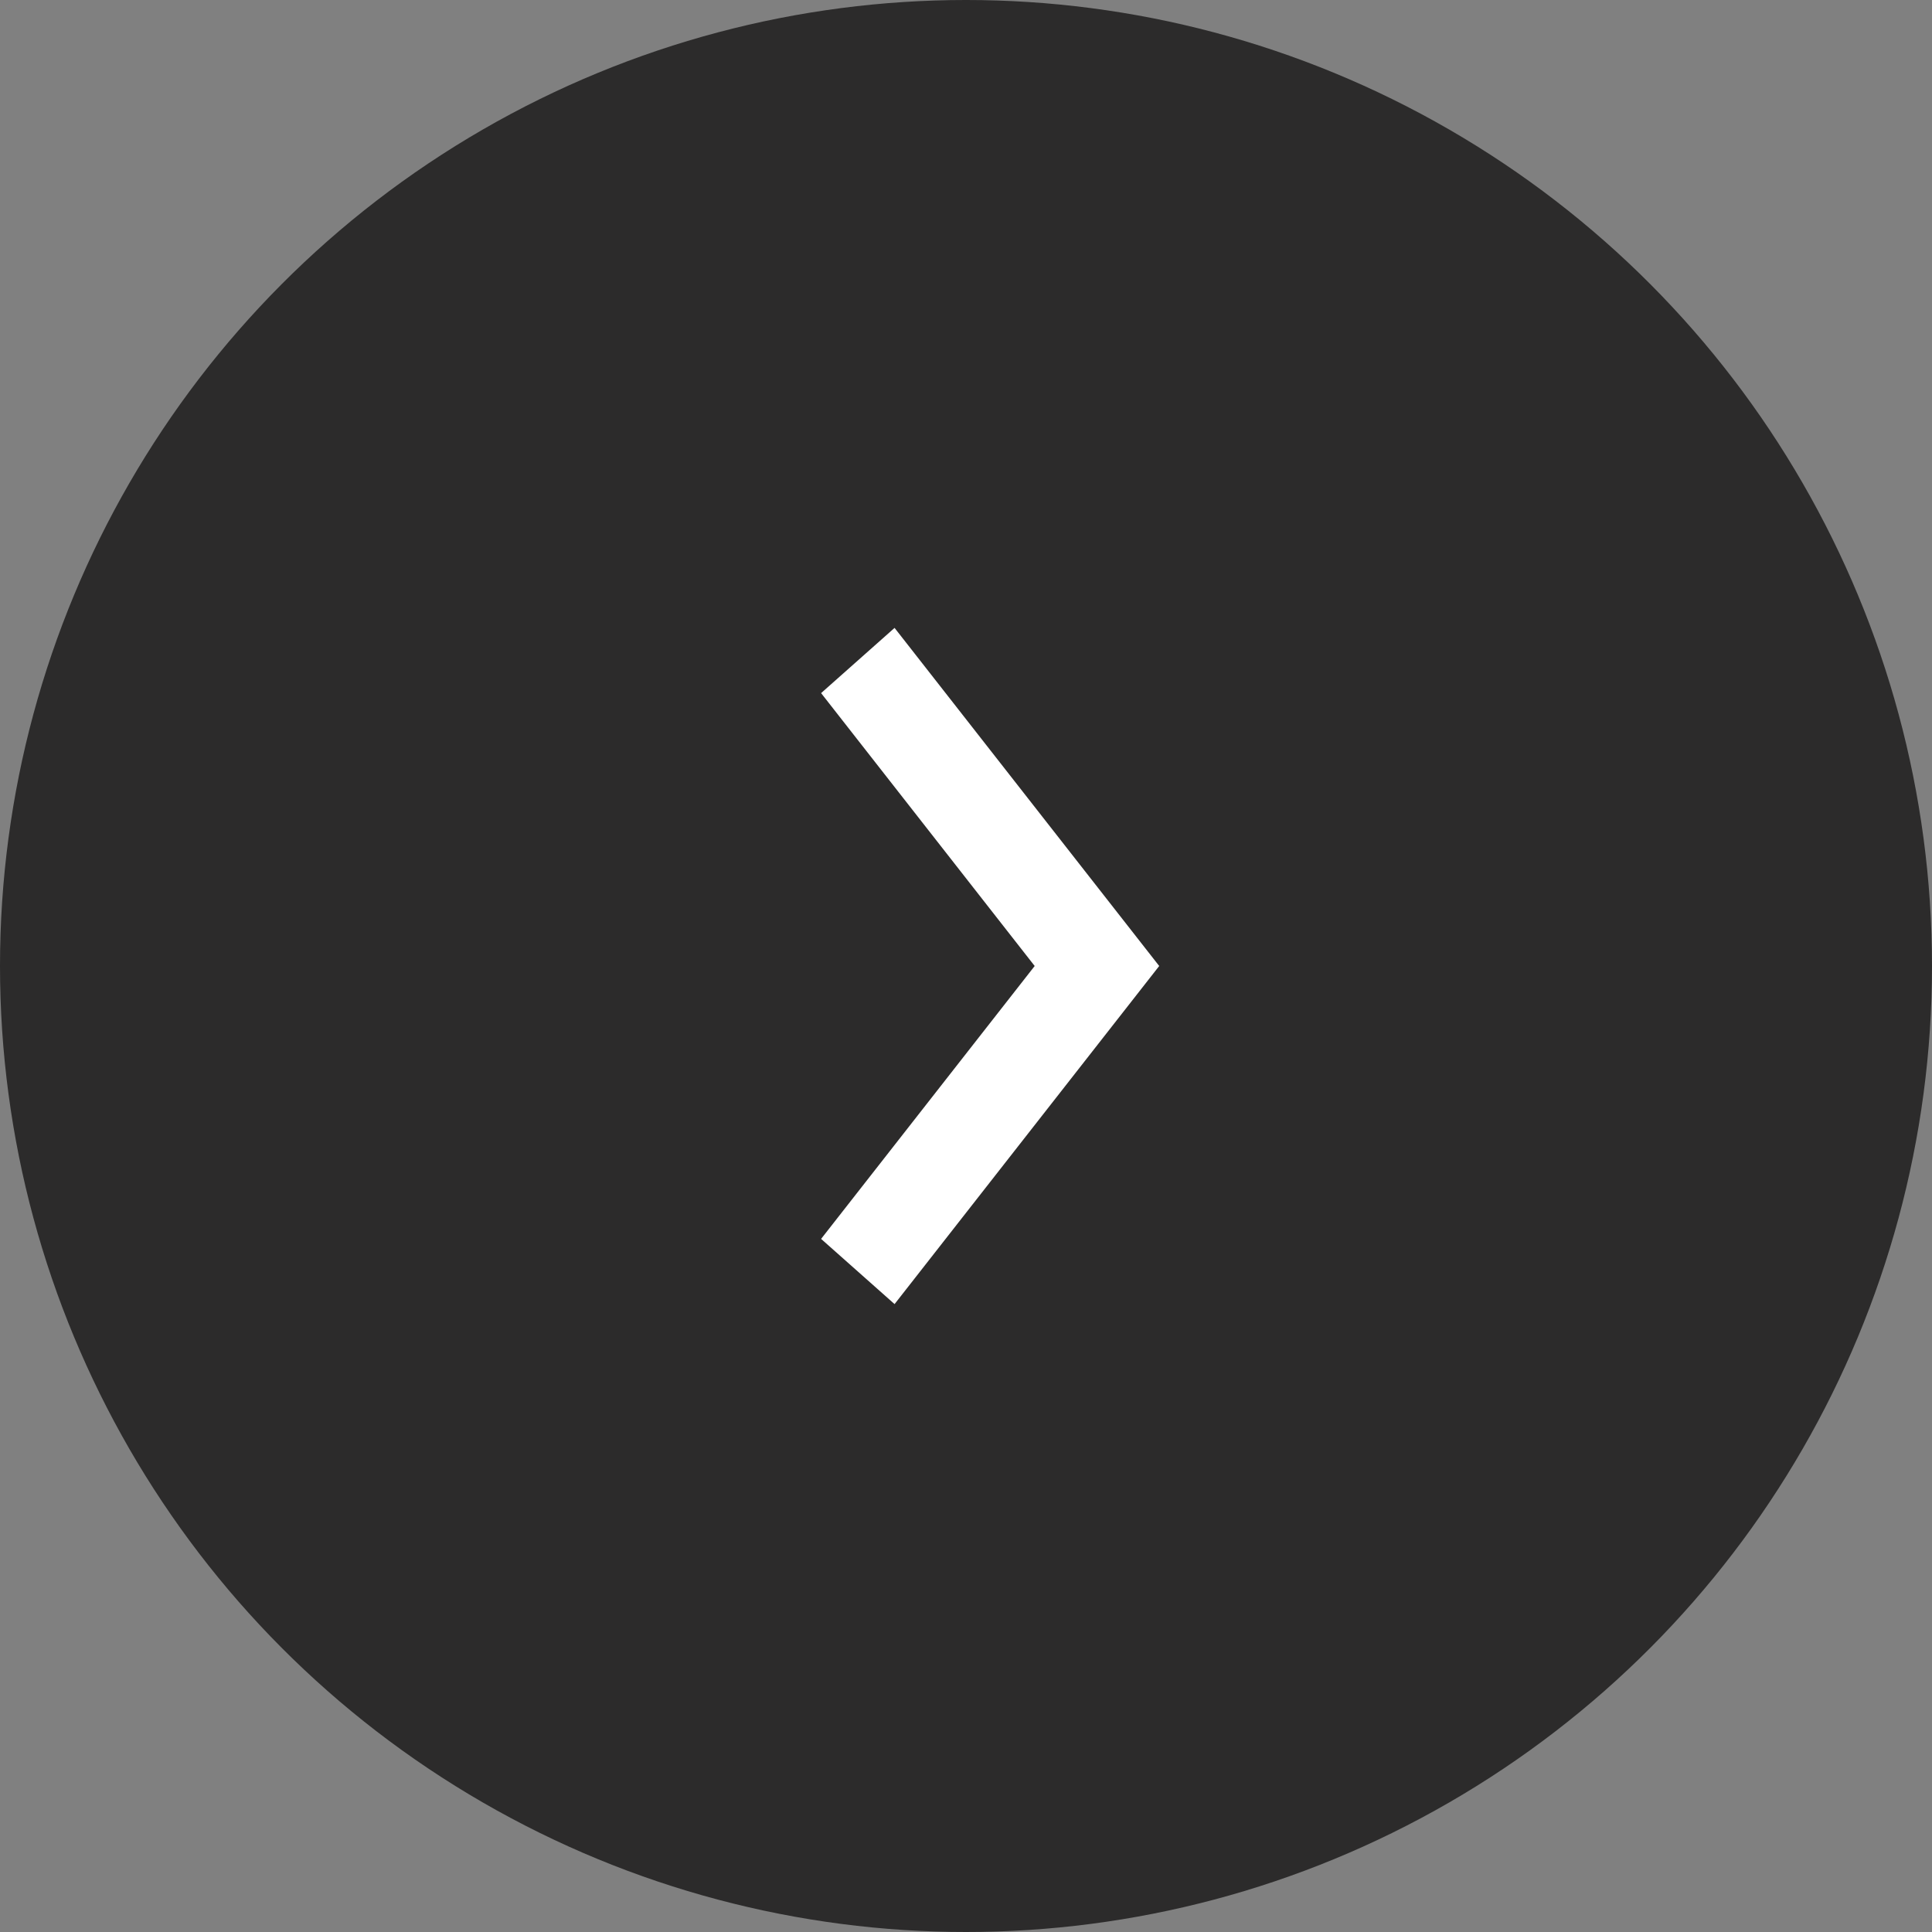
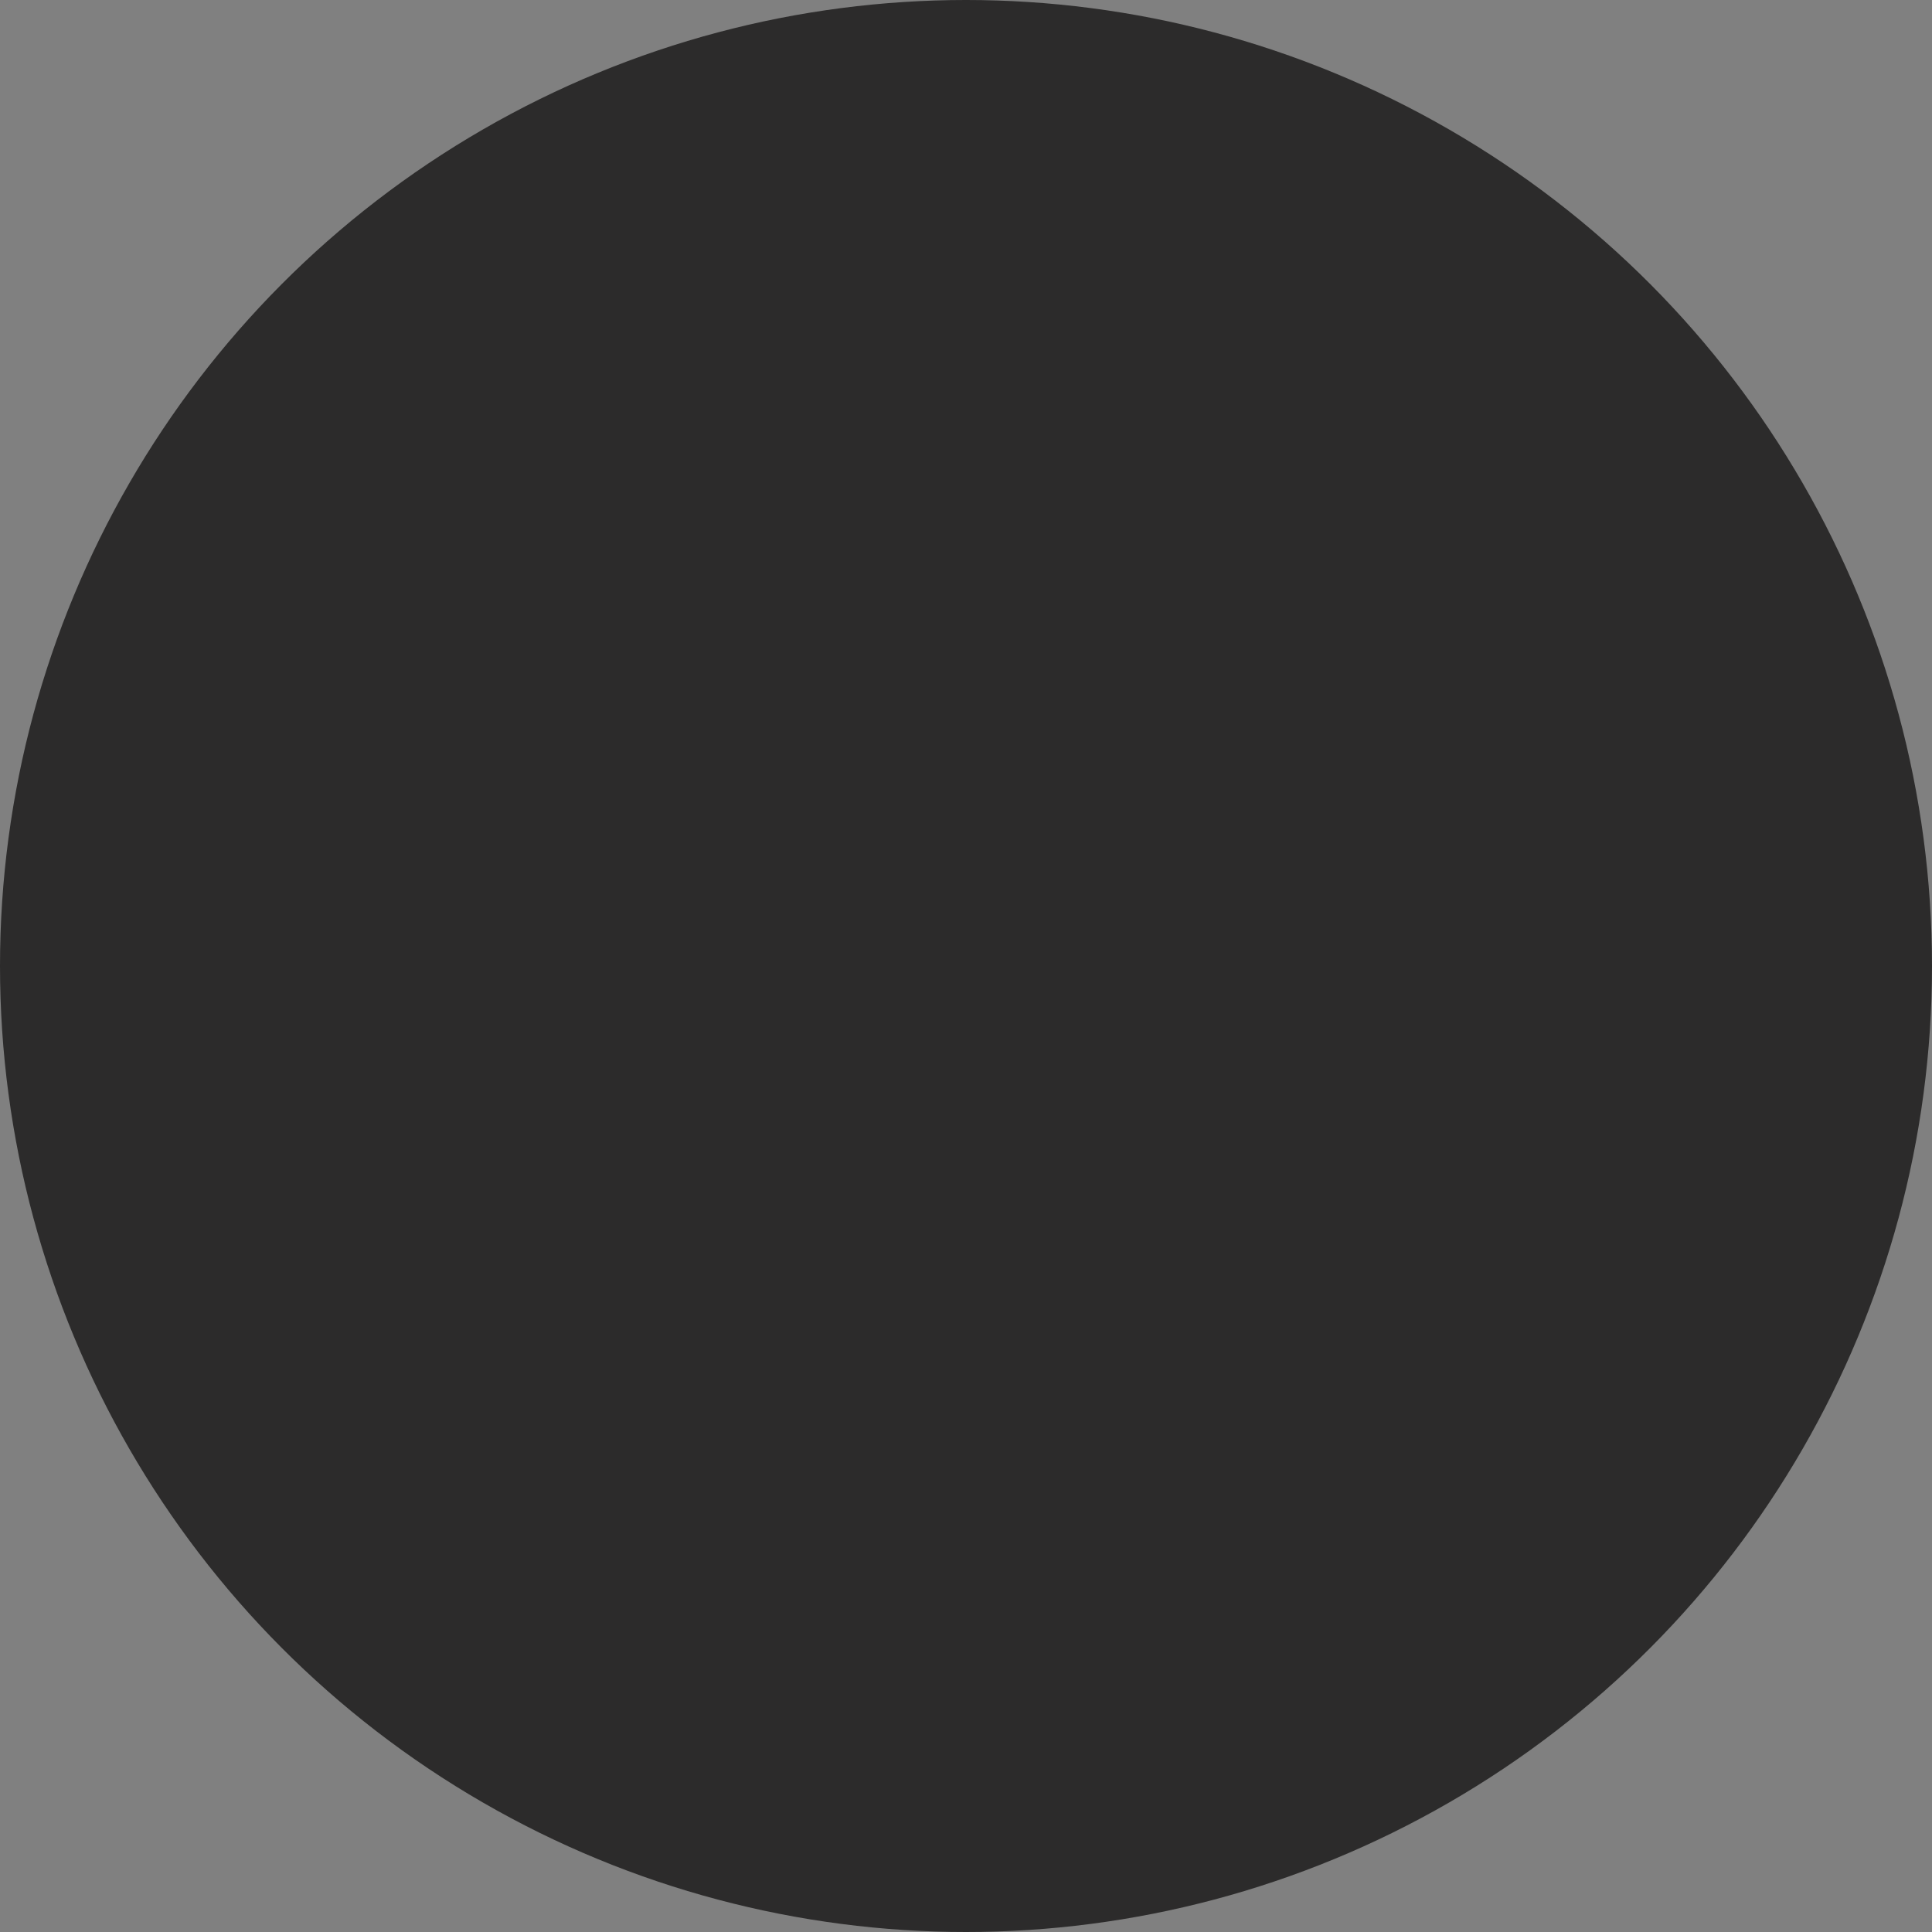
<svg xmlns="http://www.w3.org/2000/svg" width="40" height="40" viewBox="0 0 40 40" fill="none">
  <rect x="0" y="0" width="40" height="40" fill="#808080" stroke="none" />
  <circle cx="20" cy="20" r="20" transform="matrix(-1 0 0 1 40 0)" fill="#2C2B2B" />
-   <path fill-rule="evenodd" clip-rule="evenodd" d="M21.422 20L17 14.35L18.521 13L24 20L18.521 27L17 25.65L21.422 20Z" fill="white" />
</svg>